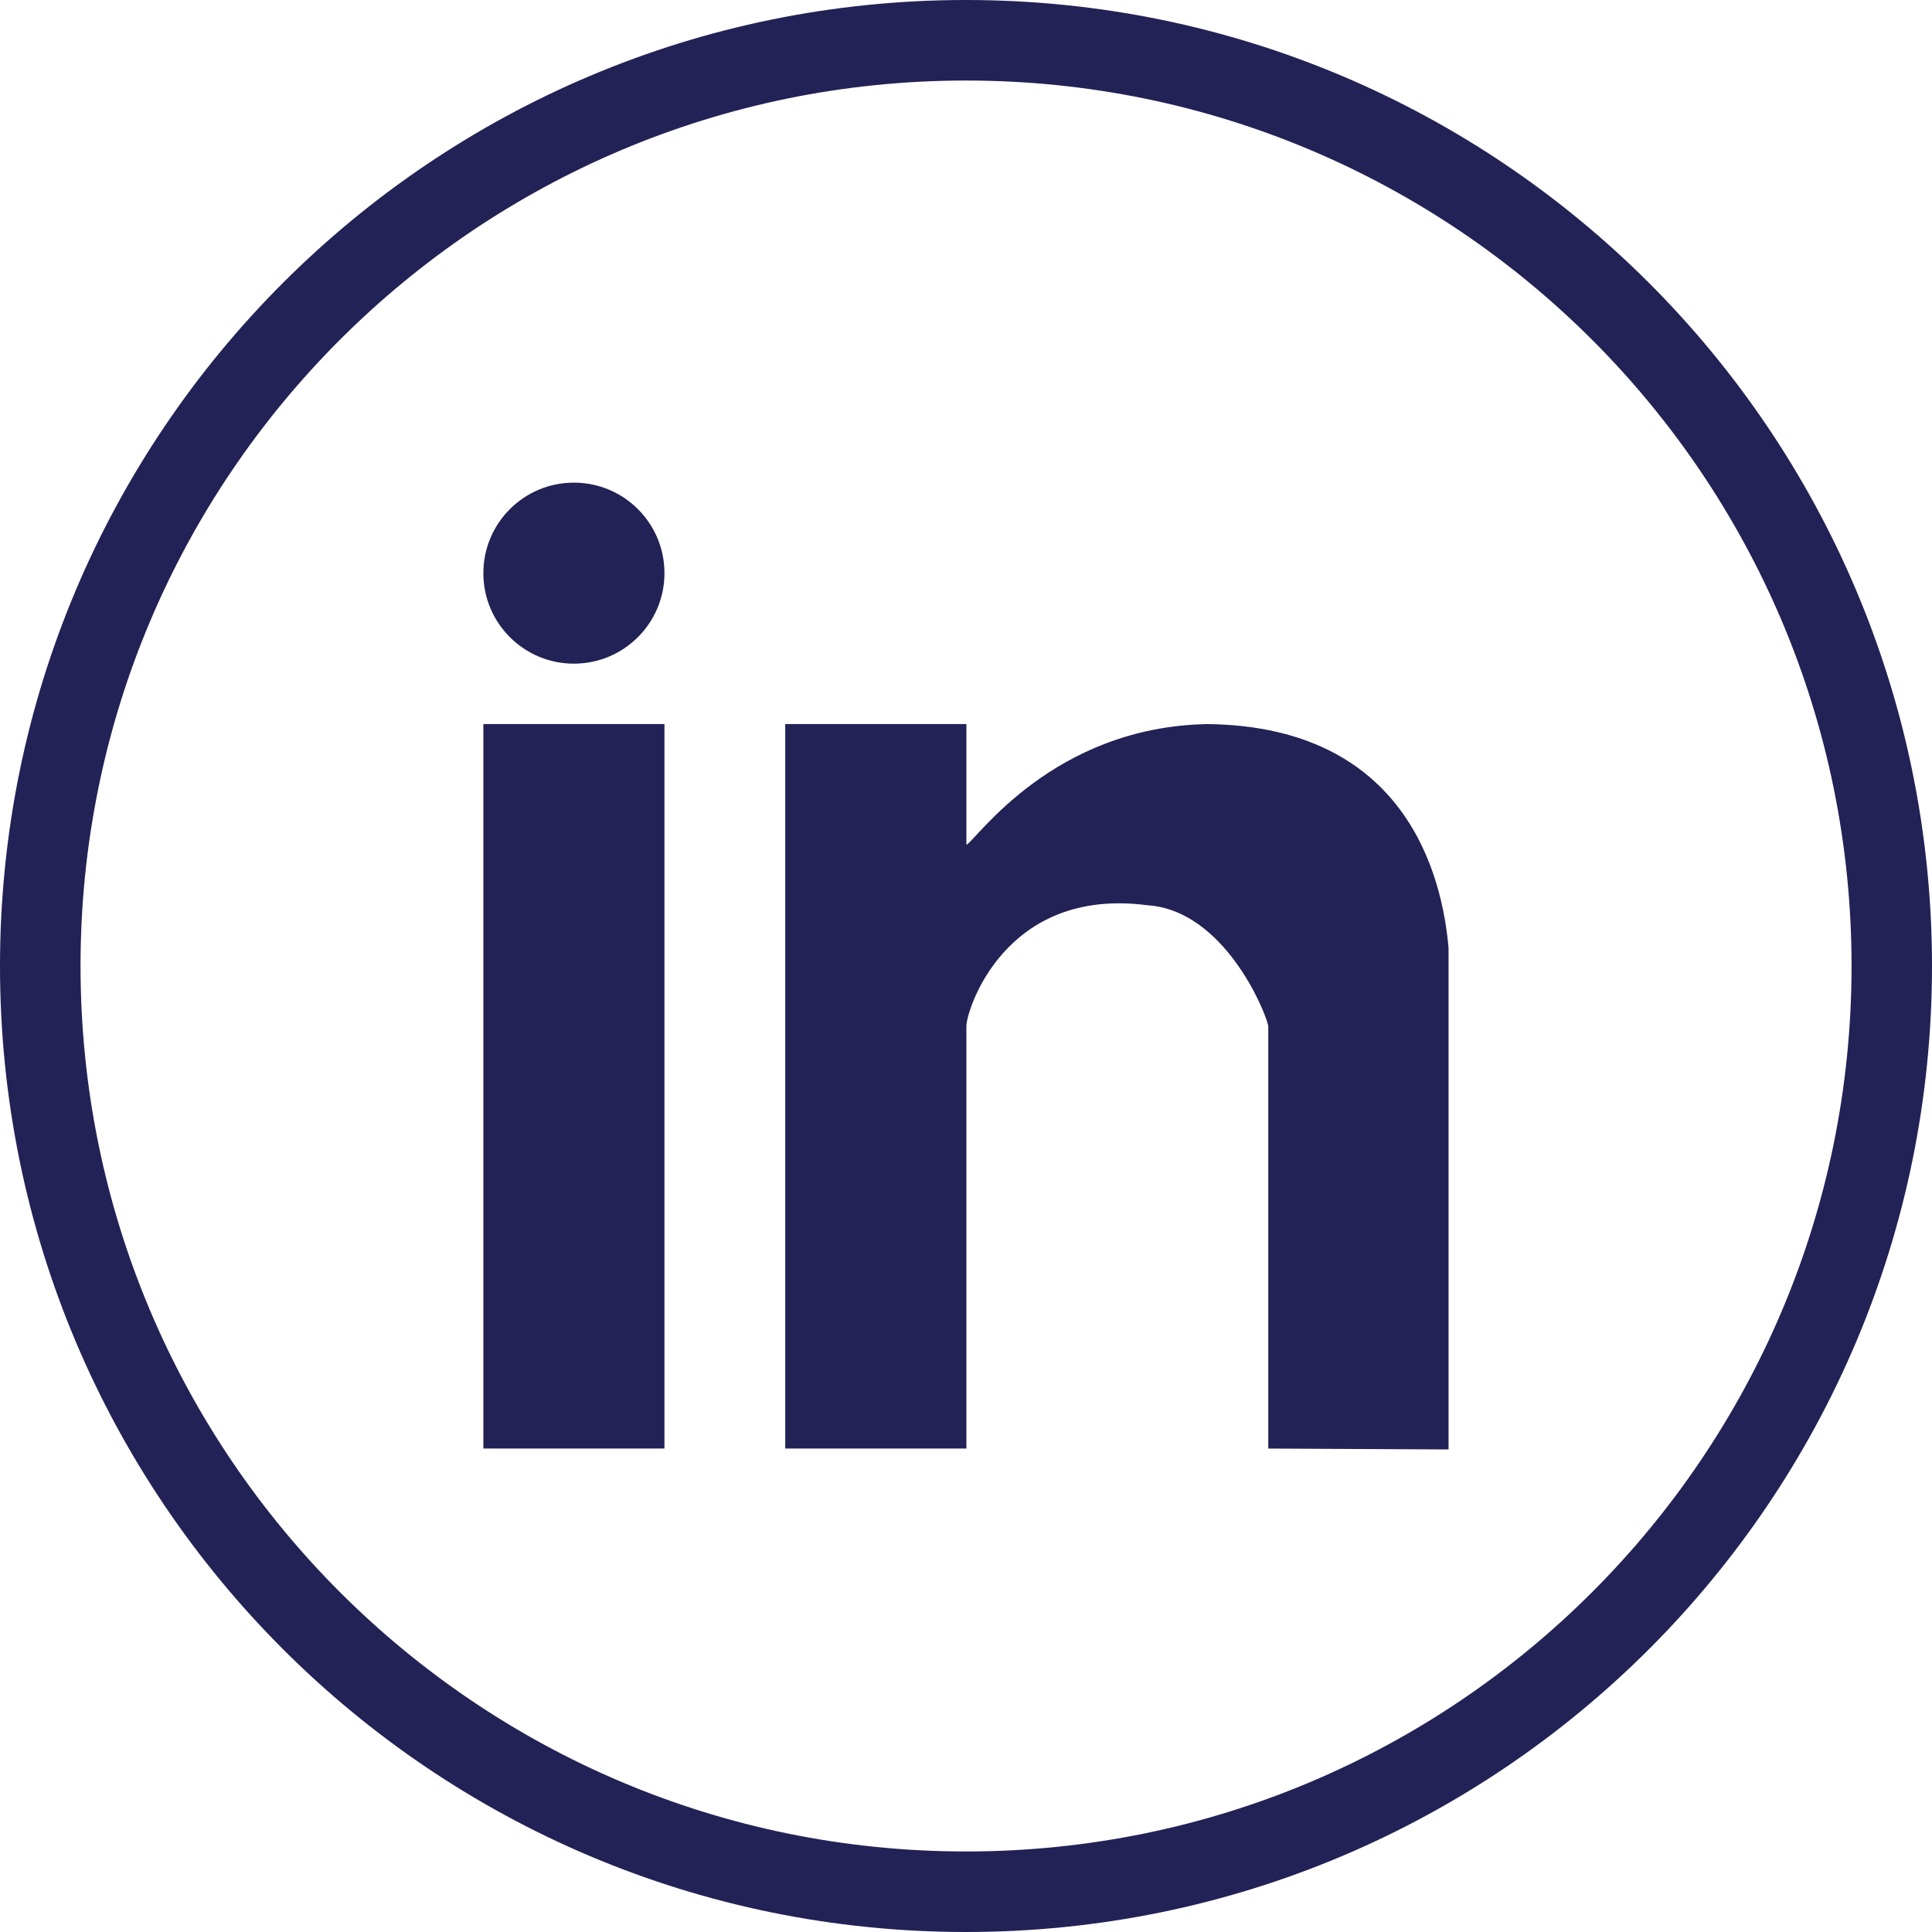
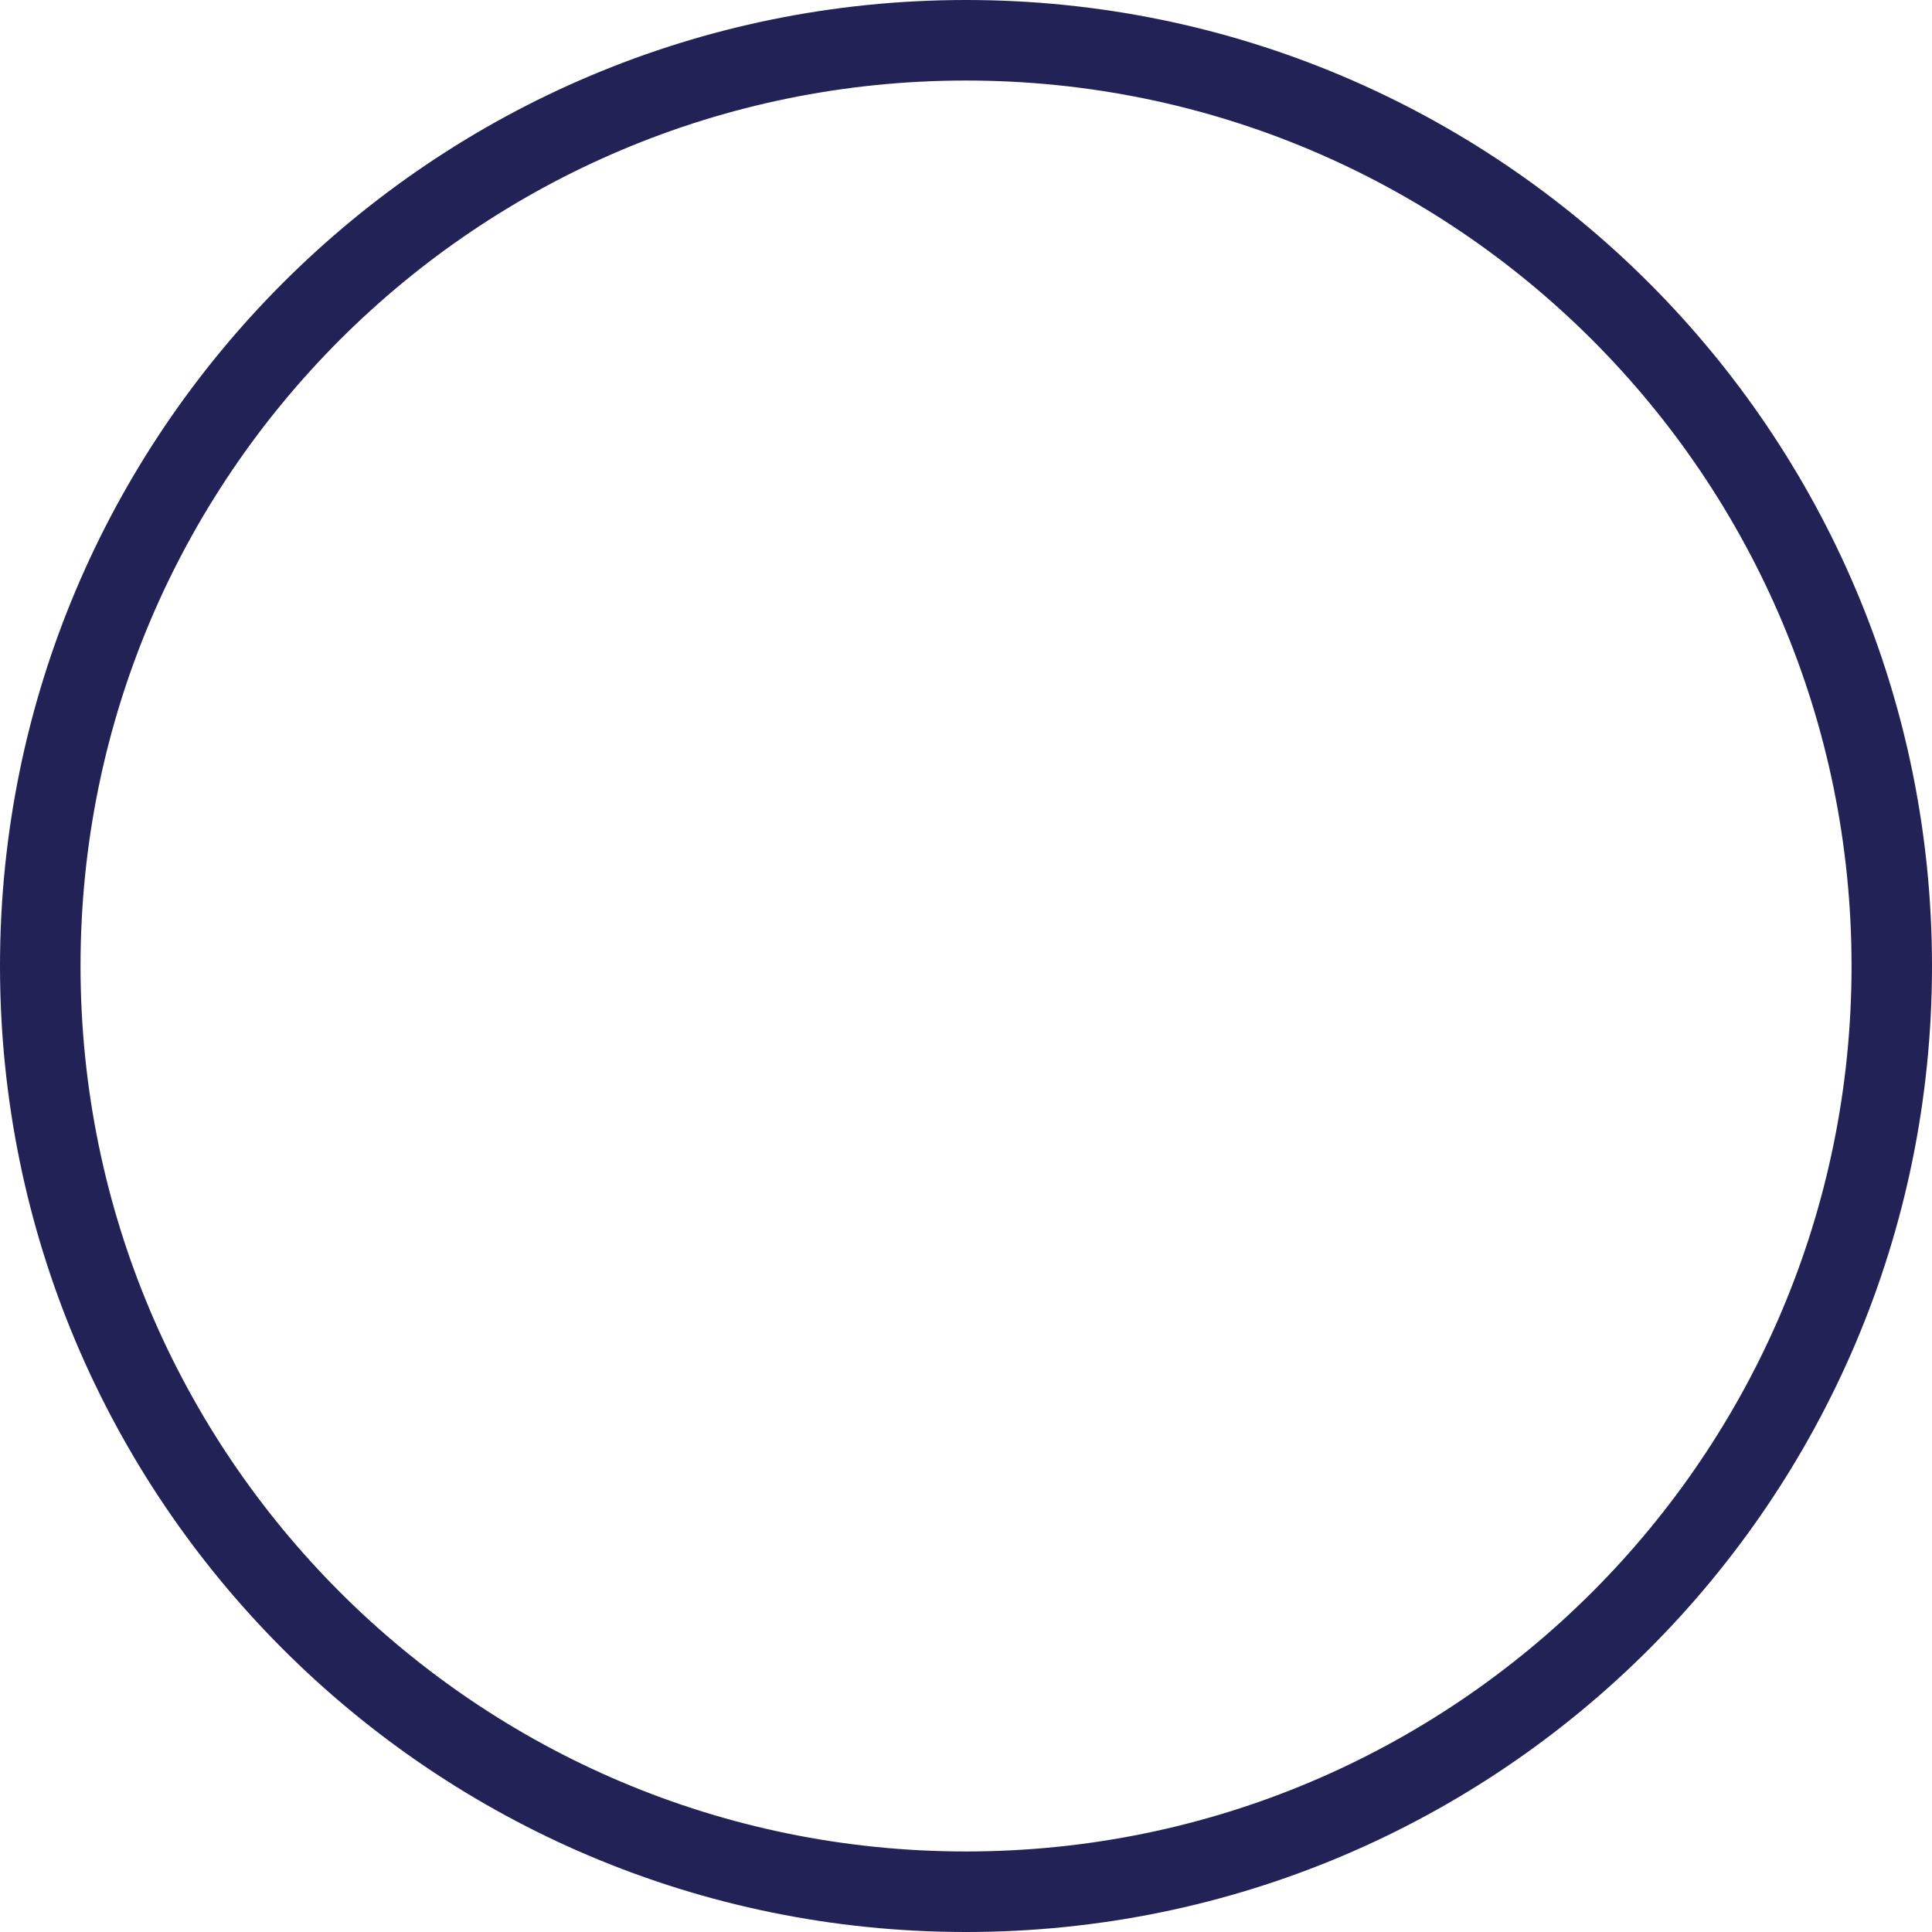
<svg xmlns="http://www.w3.org/2000/svg" version="1.1" id="Layer_1" x="0px" y="0px" width="24.014px" height="24.014px" viewBox="0 0 24.014 24.014" enable-background="new 0 0 24.014 24.014" xml:space="preserve">
  <path fill="#232256" d="M12.007,0C5.375,0,0,5.375,0,12.007c0,6.633,5.375,12.007,12.007,12.007s12.007-5.375,12.007-12.007  C24.013,5.376,18.638,0,12.007,0z M12.007,23.013c-6.078,0-11.006-4.928-11.006-11.007S5.928,1.001,12.007,1.001  c6.079,0,11.007,4.927,11.007,11.006S18.085,23.013,12.007,23.013z" />
-   <path fill="#232256" d="M6.008,18.005h2.251V9H6.008V18.005z M15.013,9c-1.928,0.032-2.875,1.438-3.001,1.501V9H9.76v9.005h2.252  v-5.252c0-0.192,0.475-1.735,2.251-1.501c0.953,0.063,1.469,1.324,1.501,1.501v5.252l2.241,0.011v-6.234  C17.926,10.881,17.477,9.032,15.013,9z M7.133,5.999c-0.621,0-1.125,0.503-1.125,1.125c0,0.623,0.505,1.125,1.125,1.125  c0.621,0,1.126-0.503,1.126-1.125S7.755,5.999,7.133,5.999z" />
</svg>